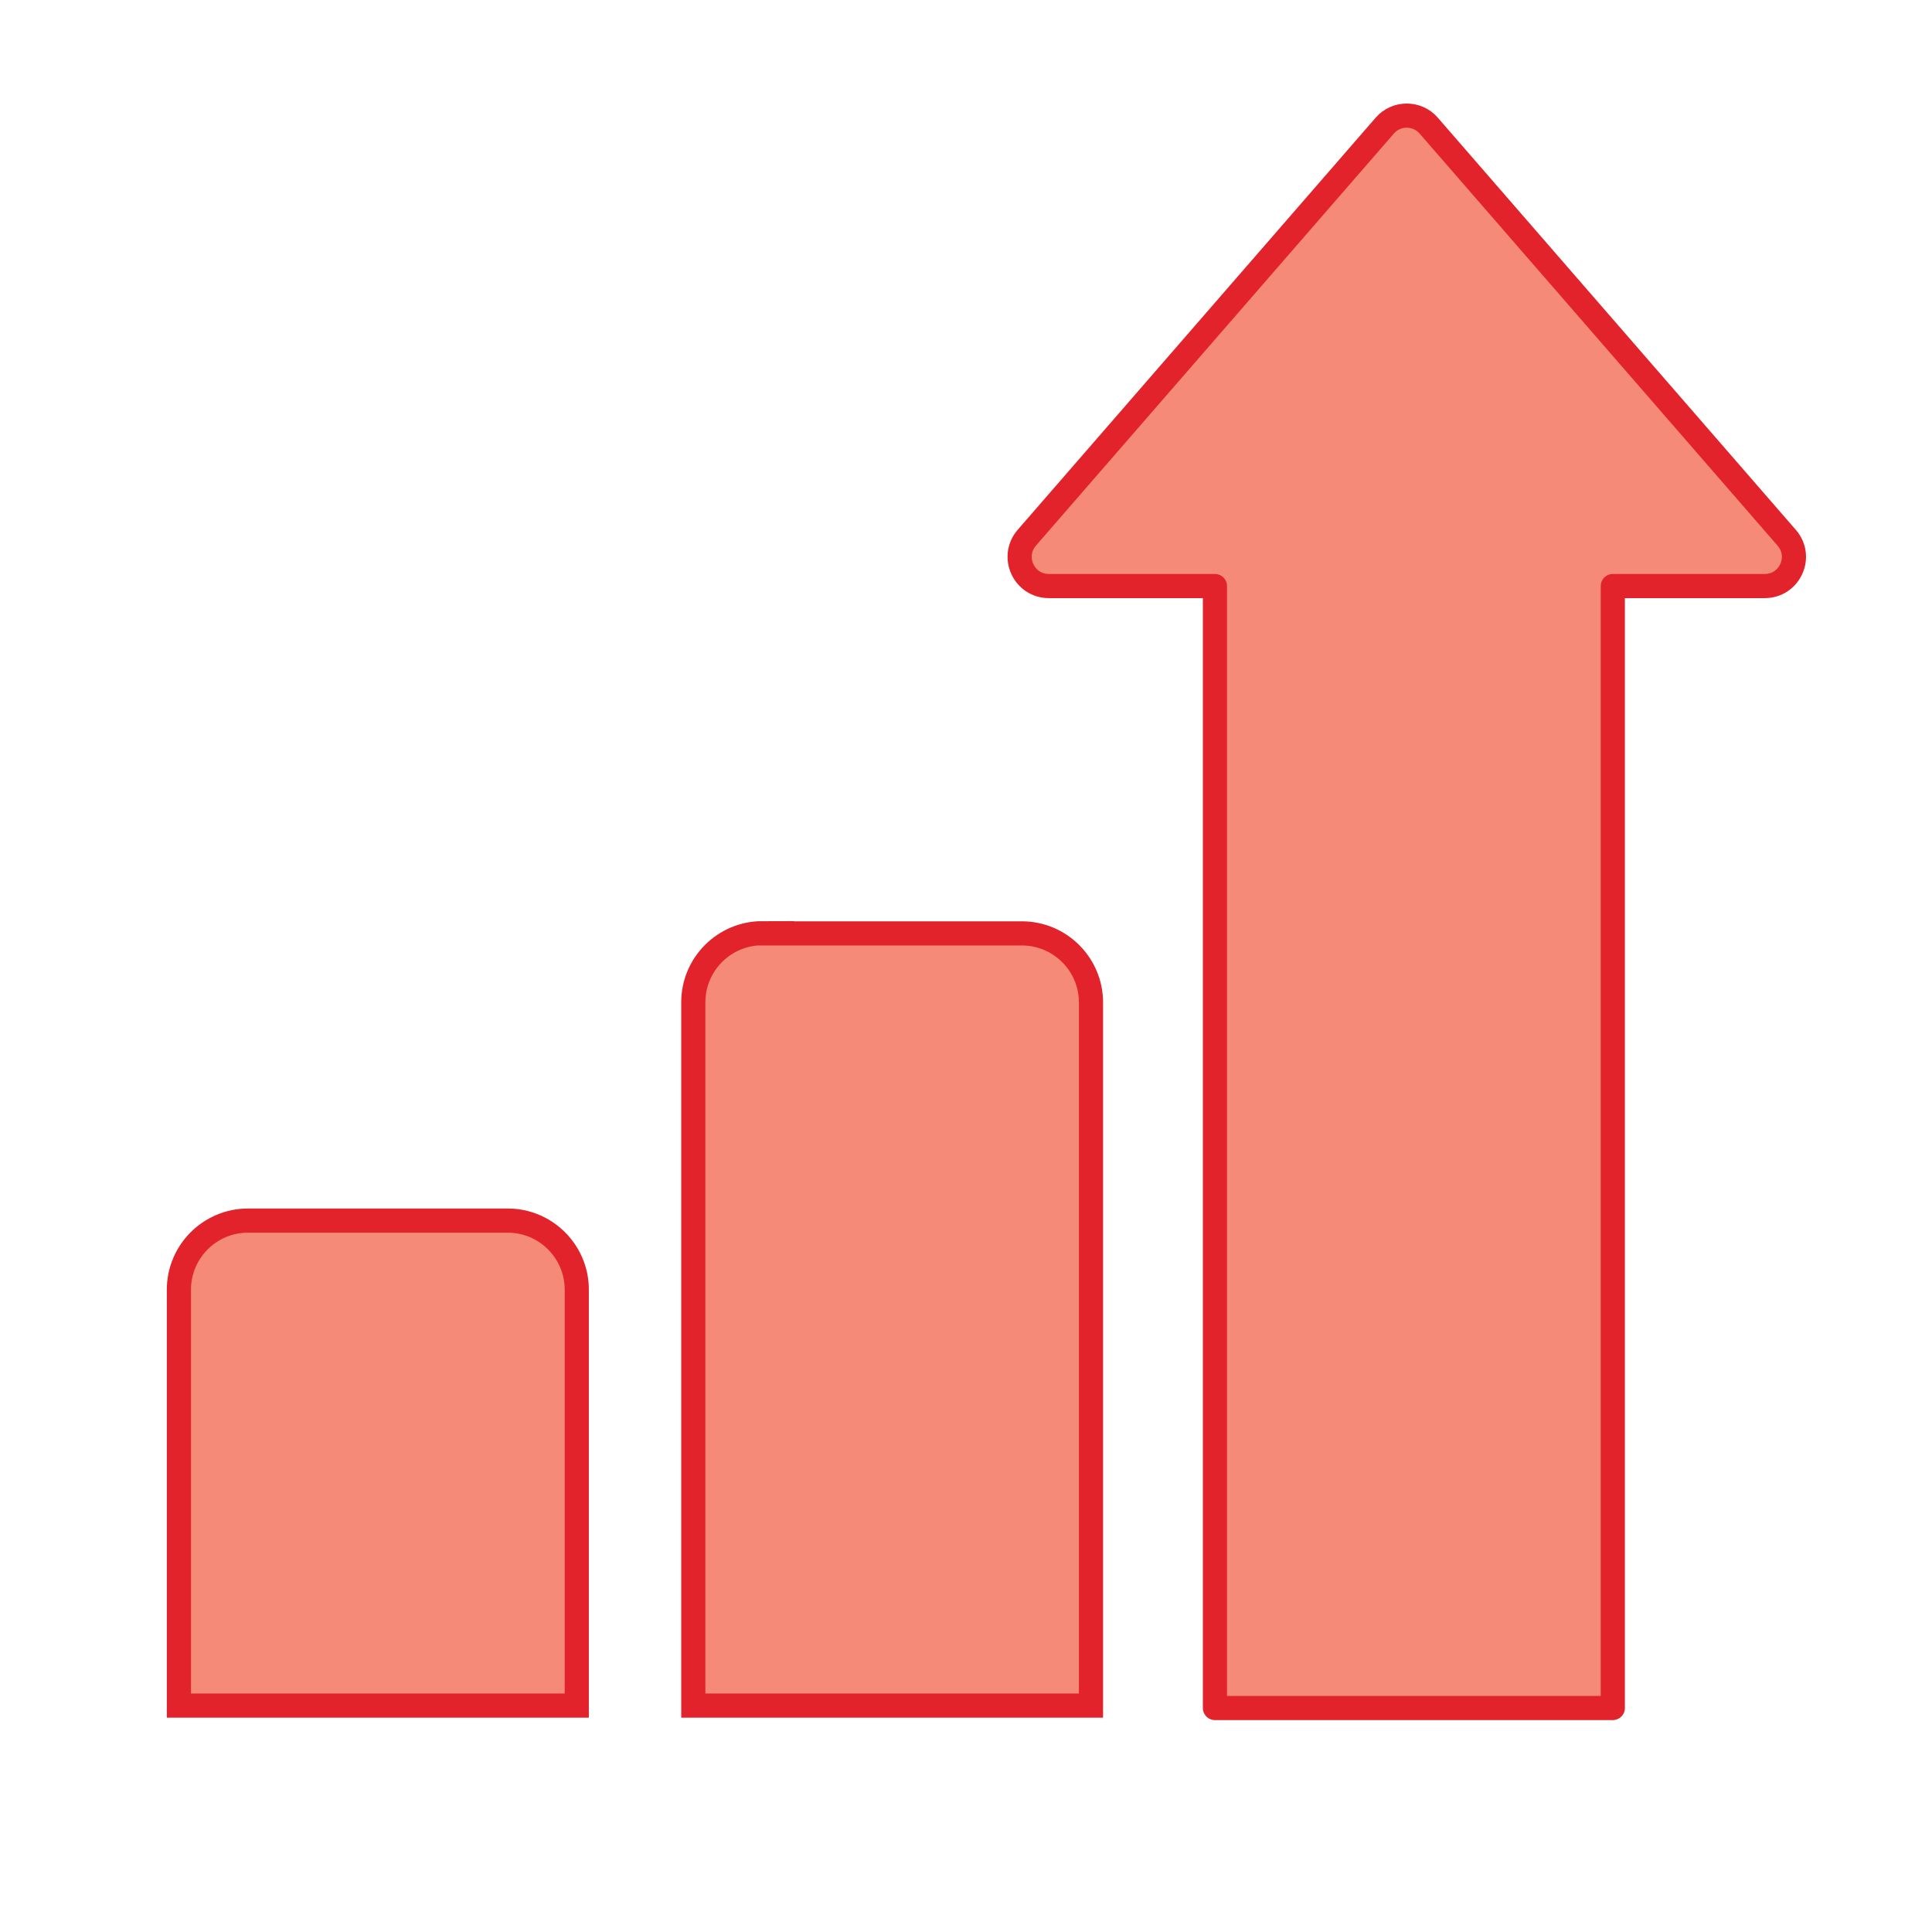
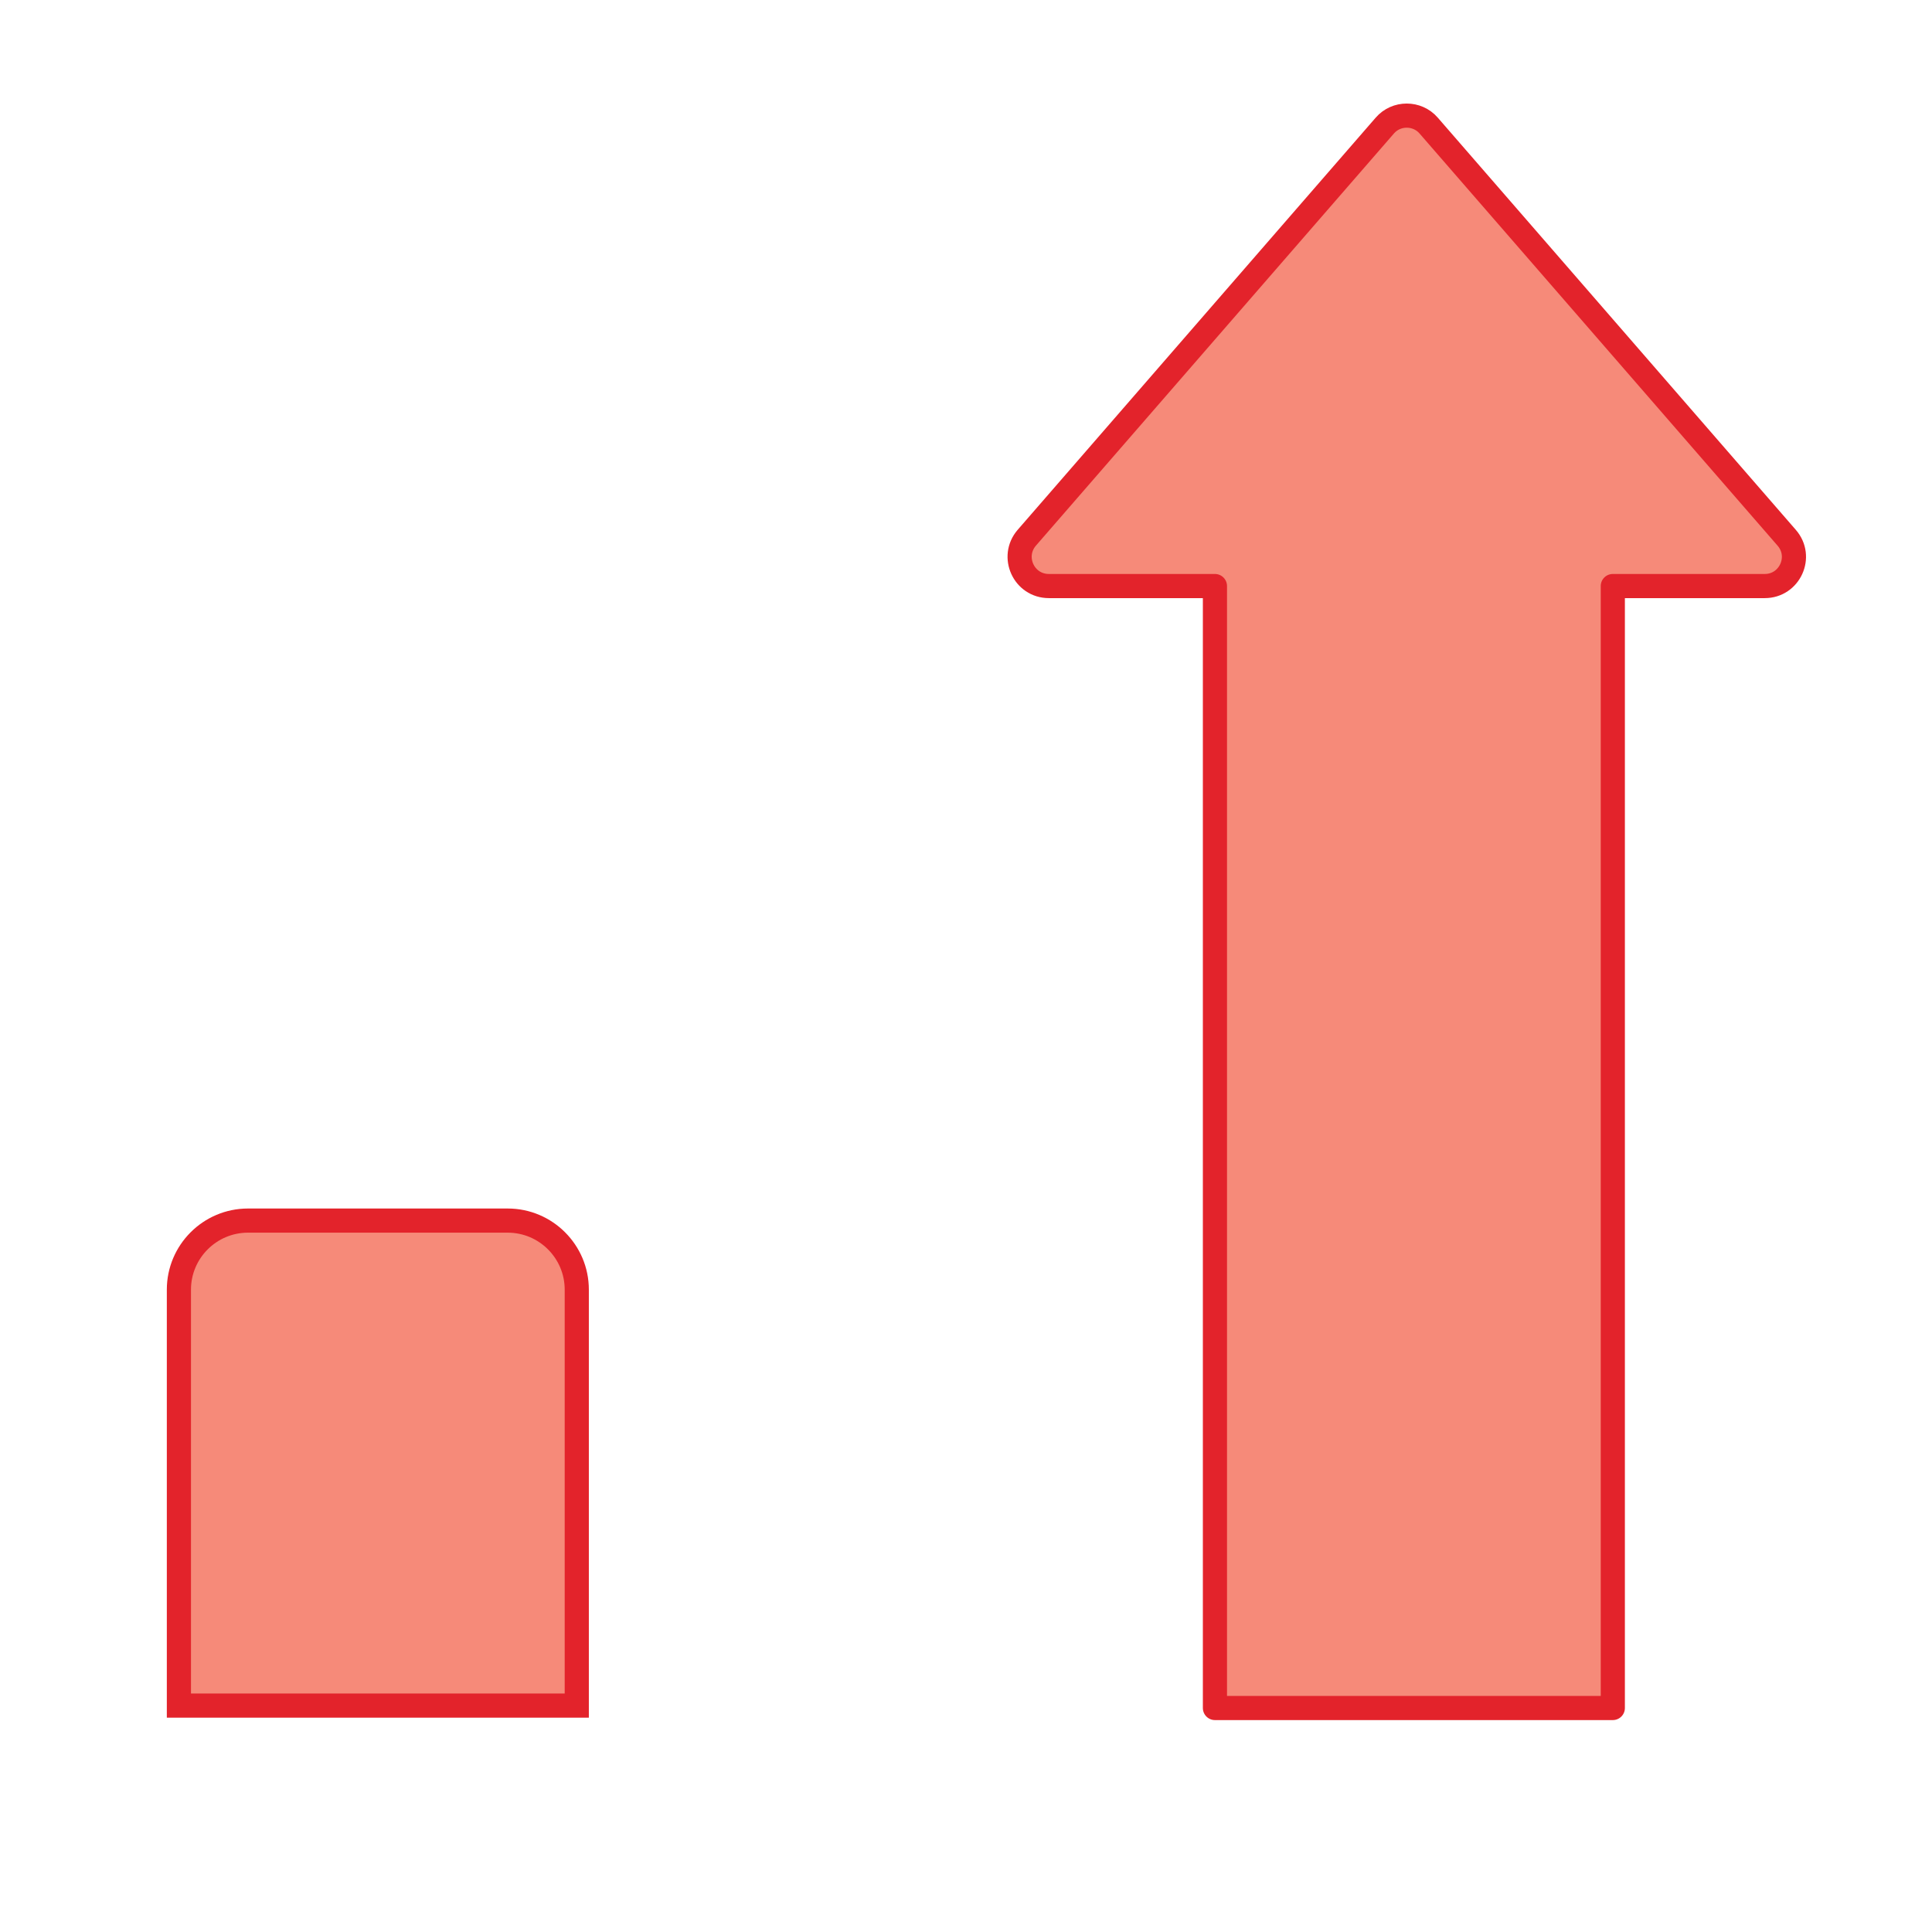
<svg xmlns="http://www.w3.org/2000/svg" width="80" height="80" viewBox="0 0 80 80" fill="none">
  <path d="M10.267 50.542H21.025C22.6 50.542 23.883 51.825 23.883 53.4V70.625H7.408V53.4C7.408 51.825 8.692 50.542 10.267 50.542Z" fill="#F68A79" stroke="#E3232B" stroke-miterlimit="10" stroke-linecap="round" />
-   <path d="M31.558 38.65H42.317C43.892 38.65 45.175 39.933 45.175 41.508V70.625H28.708V41.5C28.708 39.925 29.992 38.642 31.567 38.642L31.558 38.65Z" fill="#F68A79" stroke="#E3232B" stroke-miterlimit="10" stroke-linecap="round" />
  <path d="M73.075 24.267H66.783V70.725H50.308V24.267H43.433C42.392 24.267 41.842 23.05 42.517 22.267L49.517 14.208L57.342 5.2C57.816 4.65 58.683 4.65 59.158 5.2L66.983 14.208L73.983 22.267C74.666 23.05 74.108 24.267 73.075 24.267V24.267Z" fill="#F68A79" stroke="#E3232B" stroke-linecap="round" stroke-linejoin="round" />
</svg>